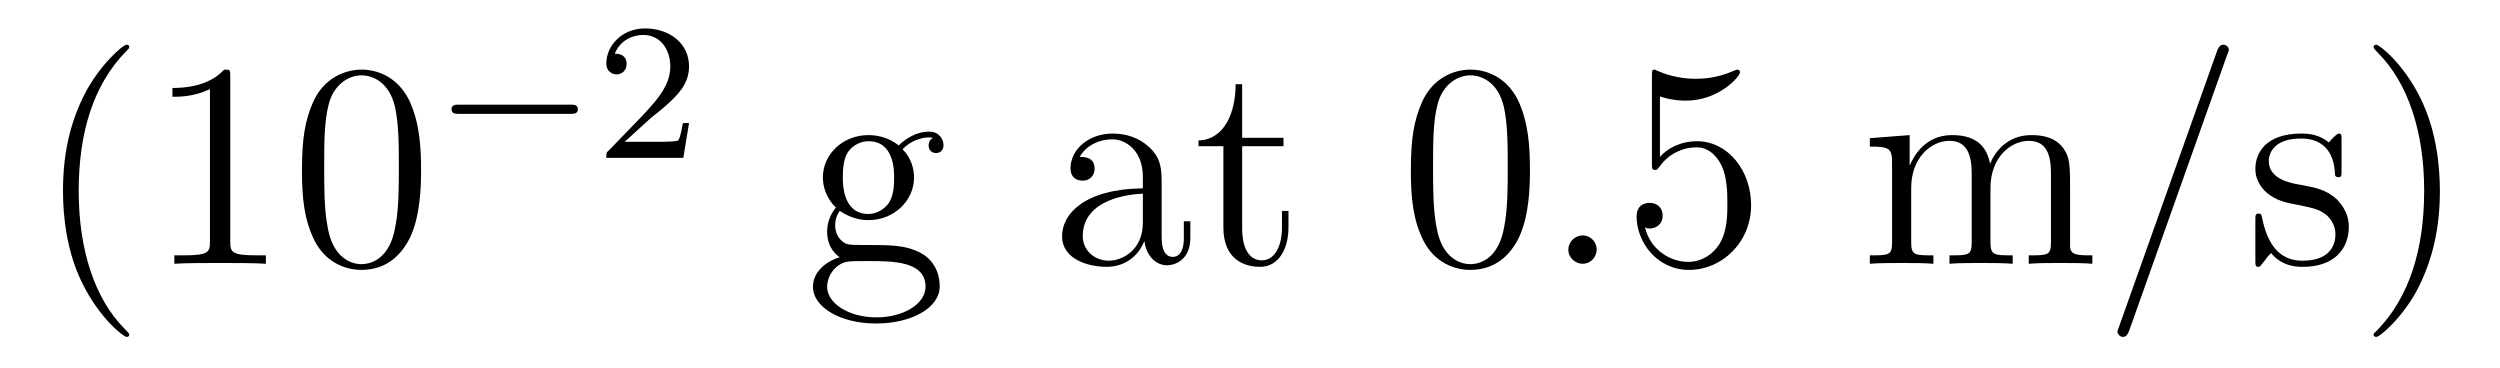
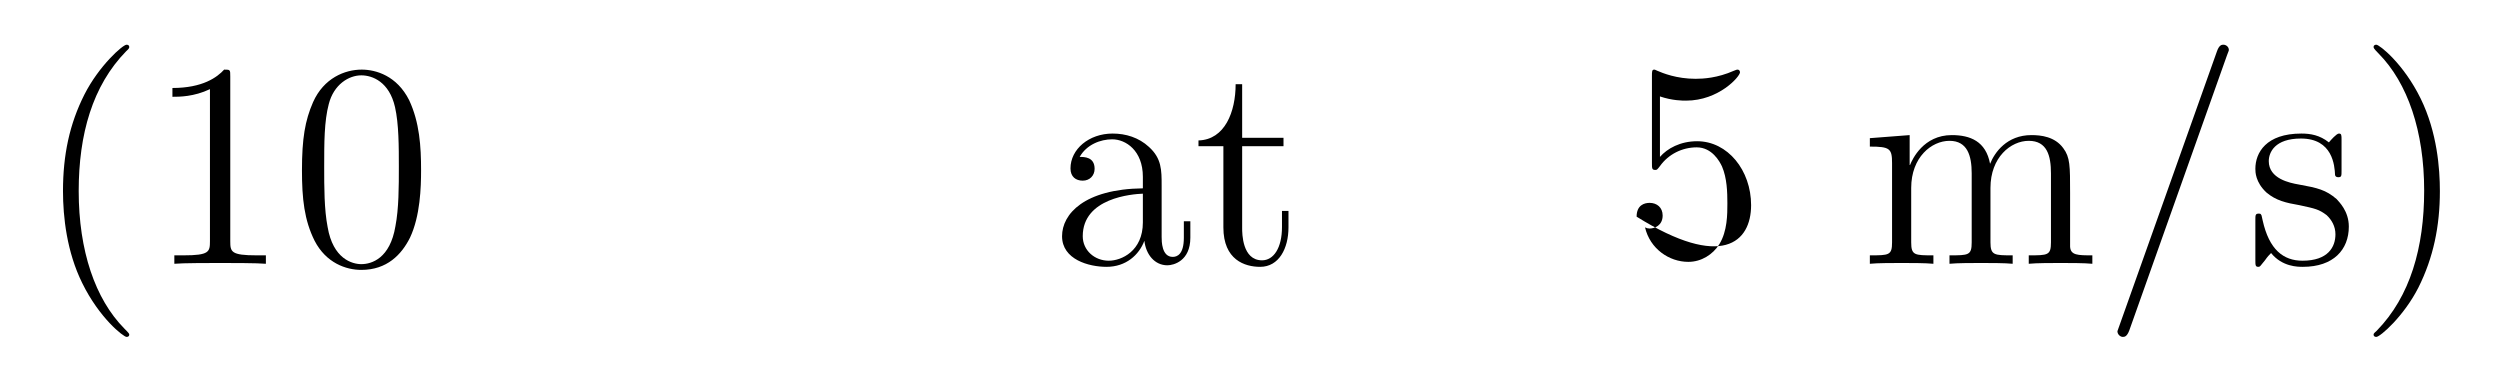
<svg xmlns="http://www.w3.org/2000/svg" height="15pt" version="1.1" viewBox="0 -15 102 15" width="102pt">
  <g id="page1">
    <g transform="matrix(1 0 0 1 -127 650)">
      <path d="M132.273 -651.348C132.273 -651.379 132.273 -651.395 132.07 -651.598C130.883 -652.801 130.211 -654.77 130.211 -657.207C130.211 -659.52 130.773 -661.504 132.148 -662.91C132.273 -663.02 132.273 -663.051 132.273 -663.082C132.273 -663.16 132.211 -663.176 132.164 -663.176C132.008 -663.176 131.039 -662.316 130.445 -661.145C129.836 -659.941 129.57 -658.676 129.57 -657.207C129.57 -656.145 129.727 -654.723 130.352 -653.457C131.055 -652.02 132.039 -651.254 132.164 -651.254C132.211 -651.254 132.273 -651.27 132.273 -651.348ZM136.395 -661.879C136.395 -662.16 136.395 -662.16 136.145 -662.16C135.863 -661.848 135.27 -661.41 134.035 -661.41V-661.051C134.316 -661.051 134.91 -661.051 135.566 -661.363V-655.16C135.566 -654.723 135.535 -654.582 134.488 -654.582H134.113V-654.238C134.441 -654.27 135.598 -654.27 135.988 -654.27C136.379 -654.27 137.52 -654.27 137.848 -654.238V-654.582H137.473C136.426 -654.582 136.395 -654.723 136.395 -655.16V-661.879ZM144.18 -658.051C144.18 -659.035 144.117 -660.004 143.695 -660.91C143.195 -661.91 142.336 -662.16 141.758 -662.16C141.07 -662.16 140.211 -661.816 139.773 -660.832C139.445 -660.082 139.32 -659.348 139.32 -658.051C139.32 -656.895 139.414 -656.019 139.836 -655.176C140.305 -654.27 141.117 -653.988 141.742 -653.988C142.789 -653.988 143.383 -654.613 143.727 -655.301C144.148 -656.191 144.18 -657.363 144.18 -658.051ZM141.742 -654.223C141.367 -654.223 140.586 -654.441 140.367 -655.738C140.227 -656.457 140.227 -657.363 140.227 -658.191C140.227 -659.176 140.227 -660.051 140.414 -660.754C140.617 -661.551 141.227 -661.926 141.742 -661.926C142.195 -661.926 142.883 -661.66 143.117 -660.629C143.273 -659.941 143.273 -659.004 143.273 -658.191C143.273 -657.395 143.273 -656.488 143.133 -655.77C142.914 -654.457 142.164 -654.223 141.742 -654.223ZM144.715 -654.238" fill-rule="evenodd" />
-       <path d="M150.281 -660.355C150.406 -660.355 150.578 -660.355 150.578 -660.543C150.578 -660.73 150.406 -660.73 150.281 -660.73H145.719C145.594 -660.73 145.422 -660.73 145.422 -660.543C145.422 -660.355 145.594 -660.355 145.719 -660.355H150.281ZM151.316 -658.559" fill-rule="evenodd" />
-       <path d="M153.551 -660.184C153.691 -660.293 154.02 -660.559 154.145 -660.668C154.644 -661.121 155.113 -661.559 155.113 -662.293C155.113 -663.231 154.316 -663.84 153.316 -663.84C152.363 -663.84 151.738 -663.121 151.738 -662.418C151.738 -662.027 152.051 -661.965 152.16 -661.965C152.332 -661.965 152.566 -662.09 152.566 -662.387C152.566 -662.809 152.176 -662.809 152.082 -662.809C152.316 -663.387 152.848 -663.574 153.238 -663.574C153.973 -663.574 154.348 -662.949 154.348 -662.293C154.348 -661.465 153.77 -660.855 152.832 -659.887L151.832 -658.855C151.738 -658.777 151.738 -658.762 151.738 -658.559H154.879L155.113 -659.98H154.863C154.832 -659.824 154.77 -659.418 154.676 -659.277C154.629 -659.215 154.02 -659.215 153.894 -659.215H152.488L153.551 -660.184ZM155.516 -658.559" fill-rule="evenodd" />
-       <path d="M161.262 -656.394C161.824 -656.019 162.293 -656.019 162.434 -656.019C163.496 -656.019 164.293 -656.832 164.293 -657.754C164.293 -658.082 164.199 -658.535 163.824 -658.91C164.293 -659.394 164.84 -659.394 164.902 -659.394C164.949 -659.394 165.012 -659.394 165.059 -659.363C164.949 -659.316 164.887 -659.191 164.887 -659.066C164.887 -658.895 164.996 -658.754 165.199 -658.754C165.293 -658.754 165.496 -658.816 165.496 -659.082C165.496 -659.285 165.34 -659.629 164.918 -659.629C164.293 -659.629 163.84 -659.238 163.668 -659.066C163.309 -659.348 162.887 -659.488 162.434 -659.488C161.371 -659.488 160.574 -658.691 160.574 -657.77C160.574 -657.082 160.98 -656.645 161.106 -656.535C160.965 -656.363 160.746 -656.019 160.746 -655.551C160.746 -654.863 161.168 -654.566 161.262 -654.504C160.715 -654.348 160.168 -653.91 160.168 -653.301C160.168 -652.473 161.277 -651.801 162.746 -651.801C164.168 -651.801 165.34 -652.426 165.34 -653.316C165.34 -653.613 165.262 -654.316 164.543 -654.691C163.934 -655.004 163.34 -655.004 162.324 -655.004C161.59 -655.004 161.512 -655.004 161.293 -655.223C161.168 -655.348 161.074 -655.566 161.074 -655.816C161.074 -656.019 161.137 -656.223 161.262 -656.394ZM162.434 -656.27C161.387 -656.27 161.387 -657.488 161.387 -657.754C161.387 -657.973 161.387 -658.457 161.59 -658.785C161.824 -659.129 162.184 -659.238 162.434 -659.238C163.48 -659.238 163.48 -658.035 163.48 -657.77C163.48 -657.551 163.48 -657.066 163.277 -656.738C163.043 -656.394 162.684 -656.27 162.434 -656.27ZM162.762 -652.051C161.621 -652.051 160.746 -652.629 160.746 -653.301C160.746 -653.41 160.777 -653.863 161.215 -654.176C161.481 -654.348 161.59 -654.348 162.434 -654.348C163.418 -654.348 164.762 -654.348 164.762 -653.301C164.762 -652.598 163.855 -652.051 162.762 -652.051ZM165.719 -654.238" fill-rule="evenodd" />
      <path d="M174.395 -657.426C174.395 -658.066 174.395 -658.535 173.879 -659.004C173.457 -659.394 172.926 -659.551 172.395 -659.551C171.426 -659.551 170.676 -658.91 170.676 -658.129C170.676 -657.785 170.895 -657.629 171.176 -657.629C171.457 -657.629 171.66 -657.832 171.66 -658.113C171.66 -658.598 171.238 -658.598 171.051 -658.598C171.332 -659.098 171.894 -659.316 172.379 -659.316C172.926 -659.316 173.629 -658.863 173.629 -657.785V-657.316C171.238 -657.285 170.332 -656.27 170.332 -655.363C170.332 -654.41 171.426 -654.113 172.145 -654.113C172.941 -654.113 173.473 -654.598 173.691 -655.176C173.754 -654.613 174.113 -654.176 174.629 -654.176C174.879 -654.176 175.566 -654.348 175.566 -655.301V-655.973H175.301V-655.301C175.301 -654.613 175.02 -654.519 174.848 -654.519C174.395 -654.519 174.395 -655.16 174.395 -655.332V-657.426ZM173.629 -655.926C173.629 -654.754 172.754 -654.363 172.238 -654.363C171.66 -654.363 171.176 -654.785 171.176 -655.363C171.176 -656.926 173.191 -657.082 173.629 -657.098V-655.926ZM177.68 -659.035H179.367V-659.379H177.68V-661.566H177.414C177.414 -660.441 176.977 -659.301 175.898 -659.27V-659.035H176.914V-655.723C176.914 -654.395 177.789 -654.113 178.414 -654.113C179.18 -654.113 179.57 -654.863 179.57 -655.723V-656.394H179.305V-655.738C179.305 -654.879 178.961 -654.379 178.492 -654.379C177.68 -654.379 177.68 -655.488 177.68 -655.691V-659.035ZM180.238 -654.238" fill-rule="evenodd" />
-       <path d="M189.422 -658.051C189.422 -659.035 189.359 -660.004 188.937 -660.91C188.438 -661.91 187.578 -662.16 187 -662.16C186.312 -662.16 185.453 -661.816 185.016 -660.832C184.688 -660.082 184.563 -659.348 184.563 -658.051C184.563 -656.895 184.656 -656.019 185.078 -655.176C185.547 -654.27 186.359 -653.988 186.984 -653.988C188.031 -653.988 188.625 -654.613 188.969 -655.301C189.391 -656.191 189.422 -657.363 189.422 -658.051ZM186.984 -654.223C186.609 -654.223 185.828 -654.441 185.609 -655.738C185.469 -656.457 185.469 -657.363 185.469 -658.191C185.469 -659.176 185.469 -660.051 185.656 -660.754C185.859 -661.551 186.469 -661.926 186.984 -661.926C187.437 -661.926 188.125 -661.66 188.359 -660.629C188.516 -659.941 188.516 -659.004 188.516 -658.191C188.516 -657.395 188.516 -656.488 188.375 -655.77C188.156 -654.457 187.406 -654.223 186.984 -654.223ZM189.957 -654.238" fill-rule="evenodd" />
-       <path d="M192.144 -654.816C192.144 -655.16 191.863 -655.395 191.582 -655.395C191.238 -655.395 190.988 -655.113 190.988 -654.816C190.988 -654.473 191.285 -654.238 191.566 -654.238C191.91 -654.238 192.144 -654.519 192.144 -654.816ZM193.195 -654.238" fill-rule="evenodd" />
-       <path d="M194.726 -661.066C195.227 -660.894 195.648 -660.894 195.79 -660.894C197.132 -660.894 197.992 -661.879 197.992 -662.051C197.992 -662.098 197.96 -662.16 197.898 -662.16C197.867 -662.16 197.851 -662.16 197.742 -662.113C197.07 -661.816 196.492 -661.785 196.18 -661.785C195.398 -661.785 194.836 -662.019 194.617 -662.113C194.524 -662.16 194.508 -662.16 194.492 -662.16C194.399 -662.16 194.399 -662.082 194.399 -661.895V-658.348C194.399 -658.129 194.399 -658.066 194.539 -658.066C194.602 -658.066 194.617 -658.082 194.726 -658.223C195.071 -658.707 195.632 -658.988 196.226 -658.988C196.852 -658.988 197.164 -658.41 197.258 -658.207C197.461 -657.738 197.477 -657.16 197.477 -656.707S197.477 -655.566 197.148 -655.035C196.883 -654.613 196.414 -654.316 195.883 -654.316C195.102 -654.316 194.321 -654.848 194.117 -655.723C194.179 -655.691 194.242 -655.676 194.305 -655.676C194.508 -655.676 194.836 -655.801 194.836 -656.207C194.836 -656.535 194.602 -656.723 194.305 -656.723C194.086 -656.723 193.774 -656.629 193.774 -656.16C193.774 -655.145 194.586 -653.988 195.914 -653.988C197.258 -653.988 198.445 -655.113 198.445 -656.629C198.445 -658.051 197.492 -659.238 196.242 -659.238C195.554 -659.238 195.024 -658.941 194.726 -658.598V-661.066ZM199.074 -654.238" fill-rule="evenodd" />
+       <path d="M194.726 -661.066C195.227 -660.894 195.648 -660.894 195.79 -660.894C197.132 -660.894 197.992 -661.879 197.992 -662.051C197.992 -662.098 197.96 -662.16 197.898 -662.16C197.867 -662.16 197.851 -662.16 197.742 -662.113C197.07 -661.816 196.492 -661.785 196.18 -661.785C195.398 -661.785 194.836 -662.019 194.617 -662.113C194.524 -662.16 194.508 -662.16 194.492 -662.16C194.399 -662.16 194.399 -662.082 194.399 -661.895V-658.348C194.399 -658.129 194.399 -658.066 194.539 -658.066C194.602 -658.066 194.617 -658.082 194.726 -658.223C195.071 -658.707 195.632 -658.988 196.226 -658.988C196.852 -658.988 197.164 -658.41 197.258 -658.207C197.461 -657.738 197.477 -657.16 197.477 -656.707S197.477 -655.566 197.148 -655.035C196.883 -654.613 196.414 -654.316 195.883 -654.316C195.102 -654.316 194.321 -654.848 194.117 -655.723C194.179 -655.691 194.242 -655.676 194.305 -655.676C194.508 -655.676 194.836 -655.801 194.836 -656.207C194.836 -656.535 194.602 -656.723 194.305 -656.723C194.086 -656.723 193.774 -656.629 193.774 -656.16C197.258 -653.988 198.445 -655.113 198.445 -656.629C198.445 -658.051 197.492 -659.238 196.242 -659.238C195.554 -659.238 195.024 -658.941 194.726 -658.598V-661.066ZM199.074 -654.238" fill-rule="evenodd" />
      <path d="M211.46 -657.129C211.46 -658.238 211.46 -658.582 211.18 -658.957C210.836 -659.426 210.274 -659.488 209.882 -659.488C208.883 -659.488 208.382 -658.785 208.195 -658.316C208.024 -659.238 207.383 -659.488 206.633 -659.488C205.476 -659.488 205.024 -658.504 204.93 -658.269H204.914V-659.488L203.29 -659.363V-659.019C204.102 -659.019 204.196 -658.941 204.196 -658.348V-655.113C204.196 -654.582 204.071 -654.582 203.29 -654.582V-654.238C203.602 -654.27 204.242 -654.27 204.586 -654.27C204.93 -654.27 205.571 -654.27 205.883 -654.238V-654.582C205.117 -654.582 204.977 -654.582 204.977 -655.113V-657.332C204.977 -658.582 205.805 -659.254 206.539 -659.254S207.445 -658.644 207.445 -657.926V-655.113C207.445 -654.582 207.32 -654.582 206.539 -654.582V-654.238C206.851 -654.27 207.492 -654.27 207.821 -654.27C208.164 -654.27 208.82 -654.27 209.117 -654.238V-654.582C208.367 -654.582 208.211 -654.582 208.211 -655.113V-657.332C208.211 -658.582 209.039 -659.254 209.773 -659.254C210.523 -659.254 210.679 -658.644 210.679 -657.926V-655.113C210.679 -654.582 210.554 -654.582 209.773 -654.582V-654.238C210.086 -654.27 210.726 -654.27 211.07 -654.27C211.414 -654.27 212.054 -654.27 212.368 -654.238V-654.582C211.774 -654.582 211.476 -654.582 211.46 -654.941V-657.129ZM212.633 -654.238" fill-rule="evenodd" />
      <path d="M217.859 -662.738C217.859 -662.754 217.938 -662.926 217.938 -662.957C217.938 -663.098 217.812 -663.176 217.718 -663.176C217.656 -663.176 217.547 -663.176 217.453 -662.91L213.469 -651.707C213.469 -651.691 213.391 -651.504 213.391 -651.488C213.391 -651.348 213.516 -651.254 213.61 -651.254C213.688 -651.254 213.781 -651.27 213.875 -651.519L217.859 -662.738ZM218.629 -654.238" fill-rule="evenodd" />
      <path d="M222.535 -659.285C222.535 -659.488 222.535 -659.551 222.426 -659.551C222.332 -659.551 222.097 -659.285 222.019 -659.191C221.645 -659.488 221.269 -659.551 220.895 -659.551C219.457 -659.551 219.019 -658.77 219.019 -658.113C219.019 -657.988 219.019 -657.566 219.473 -657.144C219.863 -656.816 220.27 -656.723 220.817 -656.629C221.473 -656.488 221.614 -656.457 221.926 -656.223C222.128 -656.035 222.286 -655.77 222.286 -655.441C222.286 -654.926 221.988 -654.363 220.942 -654.363C220.16 -654.363 219.582 -654.816 219.317 -656.004C219.27 -656.223 219.27 -656.223 219.254 -656.238C219.239 -656.285 219.192 -656.285 219.16 -656.285C219.019 -656.285 219.019 -656.223 219.019 -656.019V-654.395C219.019 -654.176 219.019 -654.113 219.144 -654.113C219.208 -654.113 219.208 -654.129 219.41 -654.379C219.473 -654.457 219.473 -654.488 219.66 -654.676C220.114 -654.113 220.754 -654.113 220.957 -654.113C222.208 -654.113 222.832 -654.816 222.832 -655.754C222.832 -656.394 222.426 -656.769 222.332 -656.879C221.894 -657.254 221.567 -657.332 220.786 -657.473C220.426 -657.535 219.566 -657.707 219.566 -658.426C219.566 -658.785 219.816 -659.348 220.879 -659.348C222.175 -659.348 222.254 -658.238 222.27 -657.863C222.286 -657.77 222.379 -657.77 222.41 -657.77C222.535 -657.77 222.535 -657.832 222.535 -658.035V-659.285ZM226.547 -657.207C226.547 -658.113 226.438 -659.598 225.766 -660.973C225.062 -662.41 224.078 -663.176 223.954 -663.176C223.907 -663.176 223.843 -663.16 223.843 -663.082C223.843 -663.051 223.843 -663.02 224.047 -662.816C225.234 -661.613 225.906 -659.645 225.906 -657.223C225.906 -654.91 225.343 -652.91 223.969 -651.504C223.843 -651.395 223.843 -651.379 223.843 -651.348C223.843 -651.27 223.907 -651.254 223.954 -651.254C224.11 -651.254 225.078 -652.098 225.672 -653.27C226.282 -654.488 226.547 -655.77 226.547 -657.207ZM227.746 -654.238" fill-rule="evenodd" />
    </g>
  </g>
</svg>